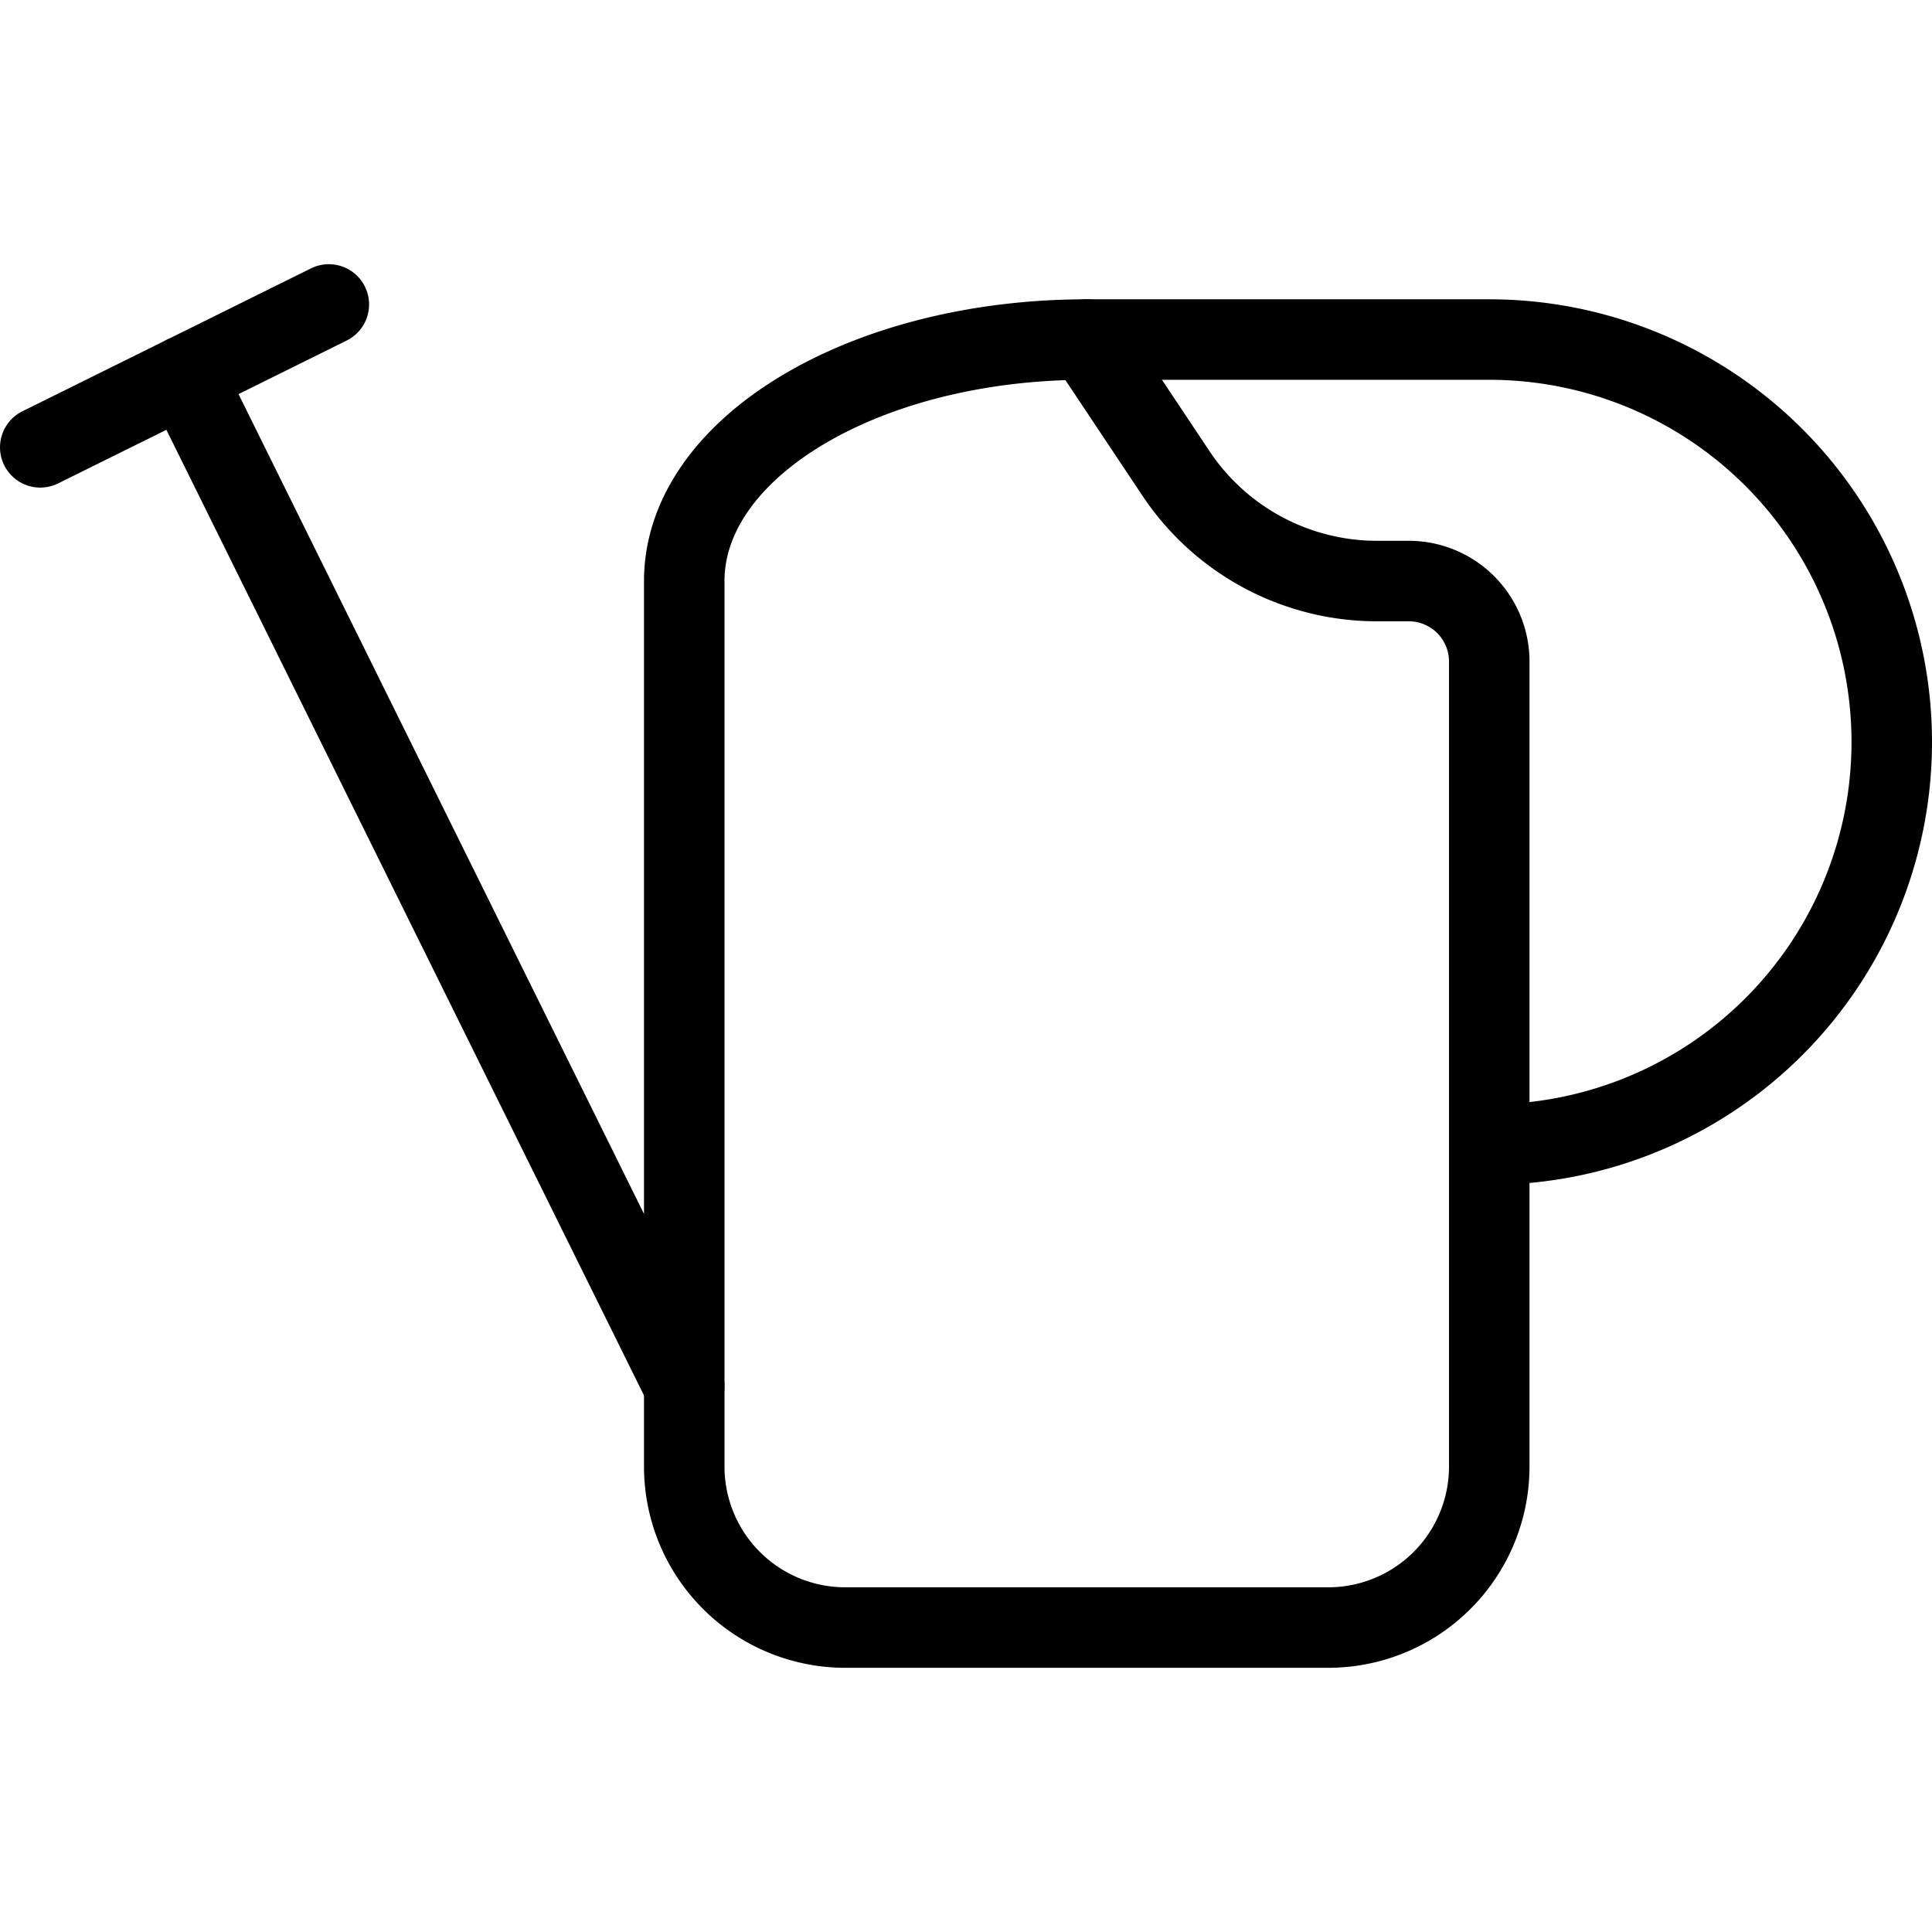
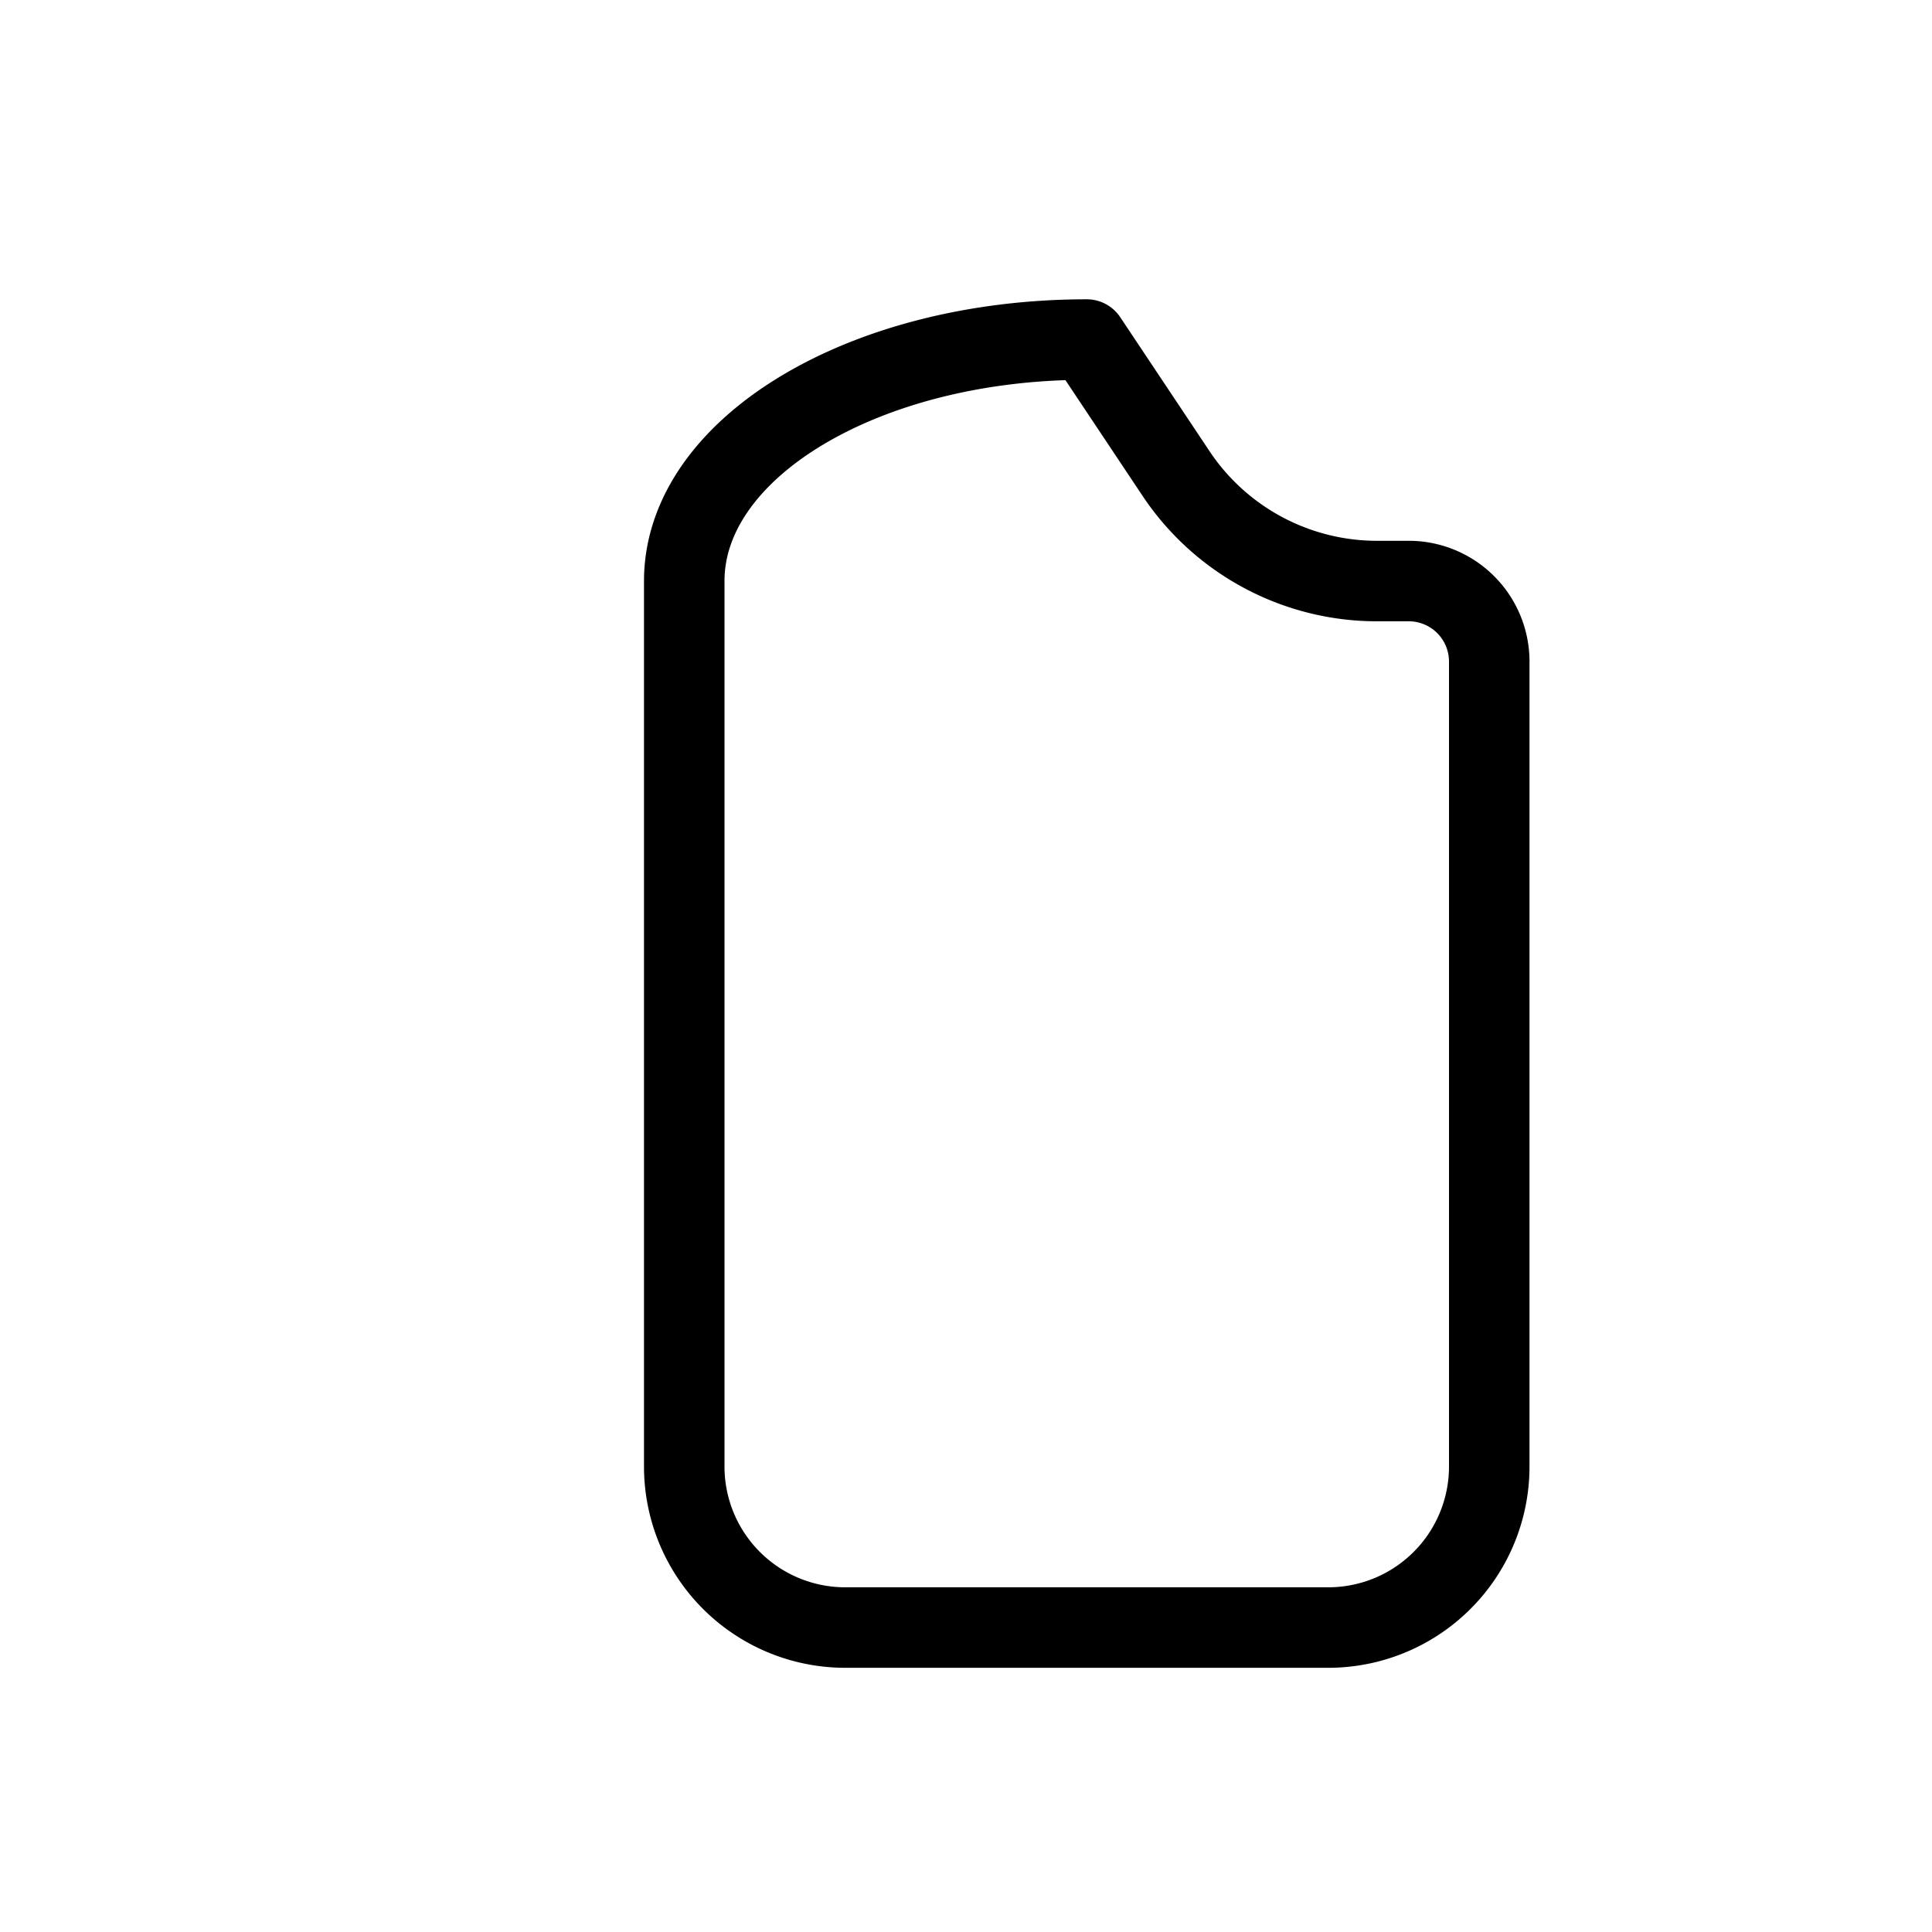
<svg xmlns="http://www.w3.org/2000/svg" viewBox="0 0 24 24">
  <g transform="matrix(1,0,0,1,0,0)">
    <path d="M8.5,7.218c0-1.657,2.238-3,5-3l1.109,1.664a3,3,0,0,0,2.5,1.336H17.5a1,1,0,0,1,1,1v10a2,2,0,0,1-2,2h-6a2,2,0,0,1-2-2Z" fill="none" stroke="#000000" stroke-linecap="round" stroke-linejoin="round" />
-     <path d="M18.5,14.218a5,5,0,0,0,0-10h-5" fill="none" stroke="#000000" stroke-linecap="round" stroke-linejoin="round" />
-     <path d="M8.5 17.218L2.293 4.669" fill="none" stroke="#000000" stroke-linecap="round" stroke-linejoin="round" />
-     <path d="M0.5 5.557L4.085 3.782" fill="none" stroke="#000000" stroke-linecap="round" stroke-linejoin="round" />
  </g>
</svg>